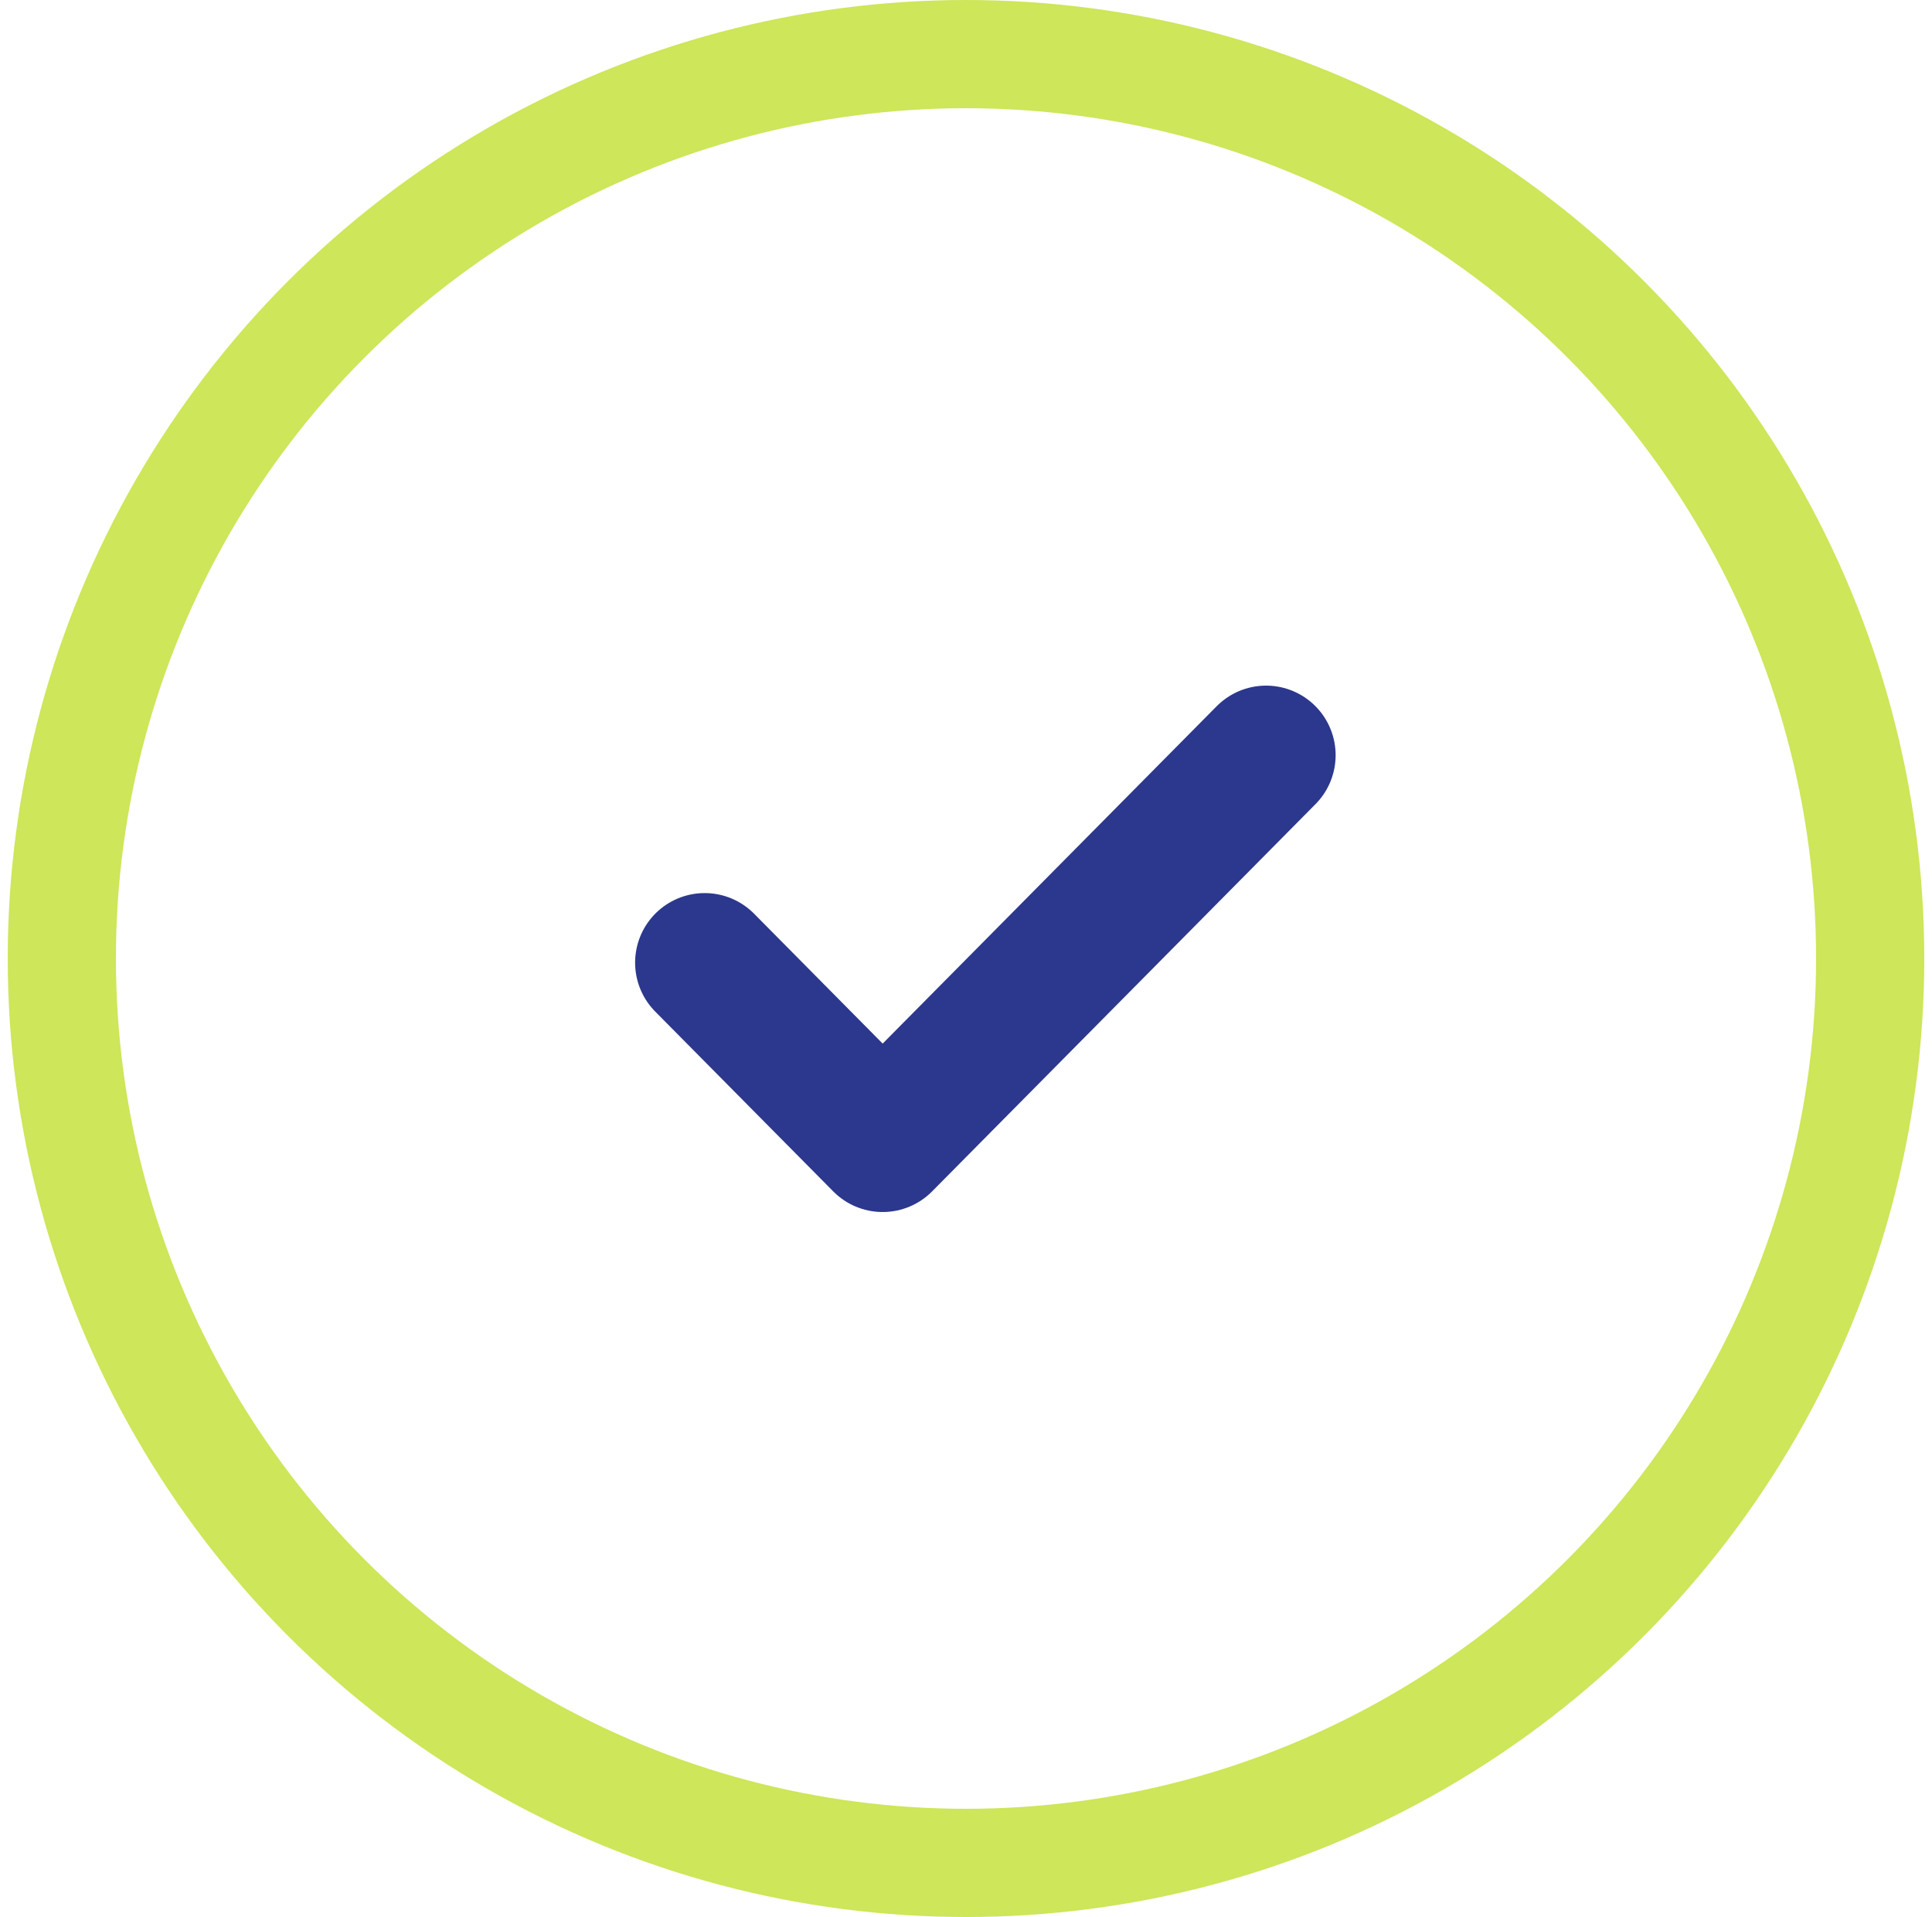
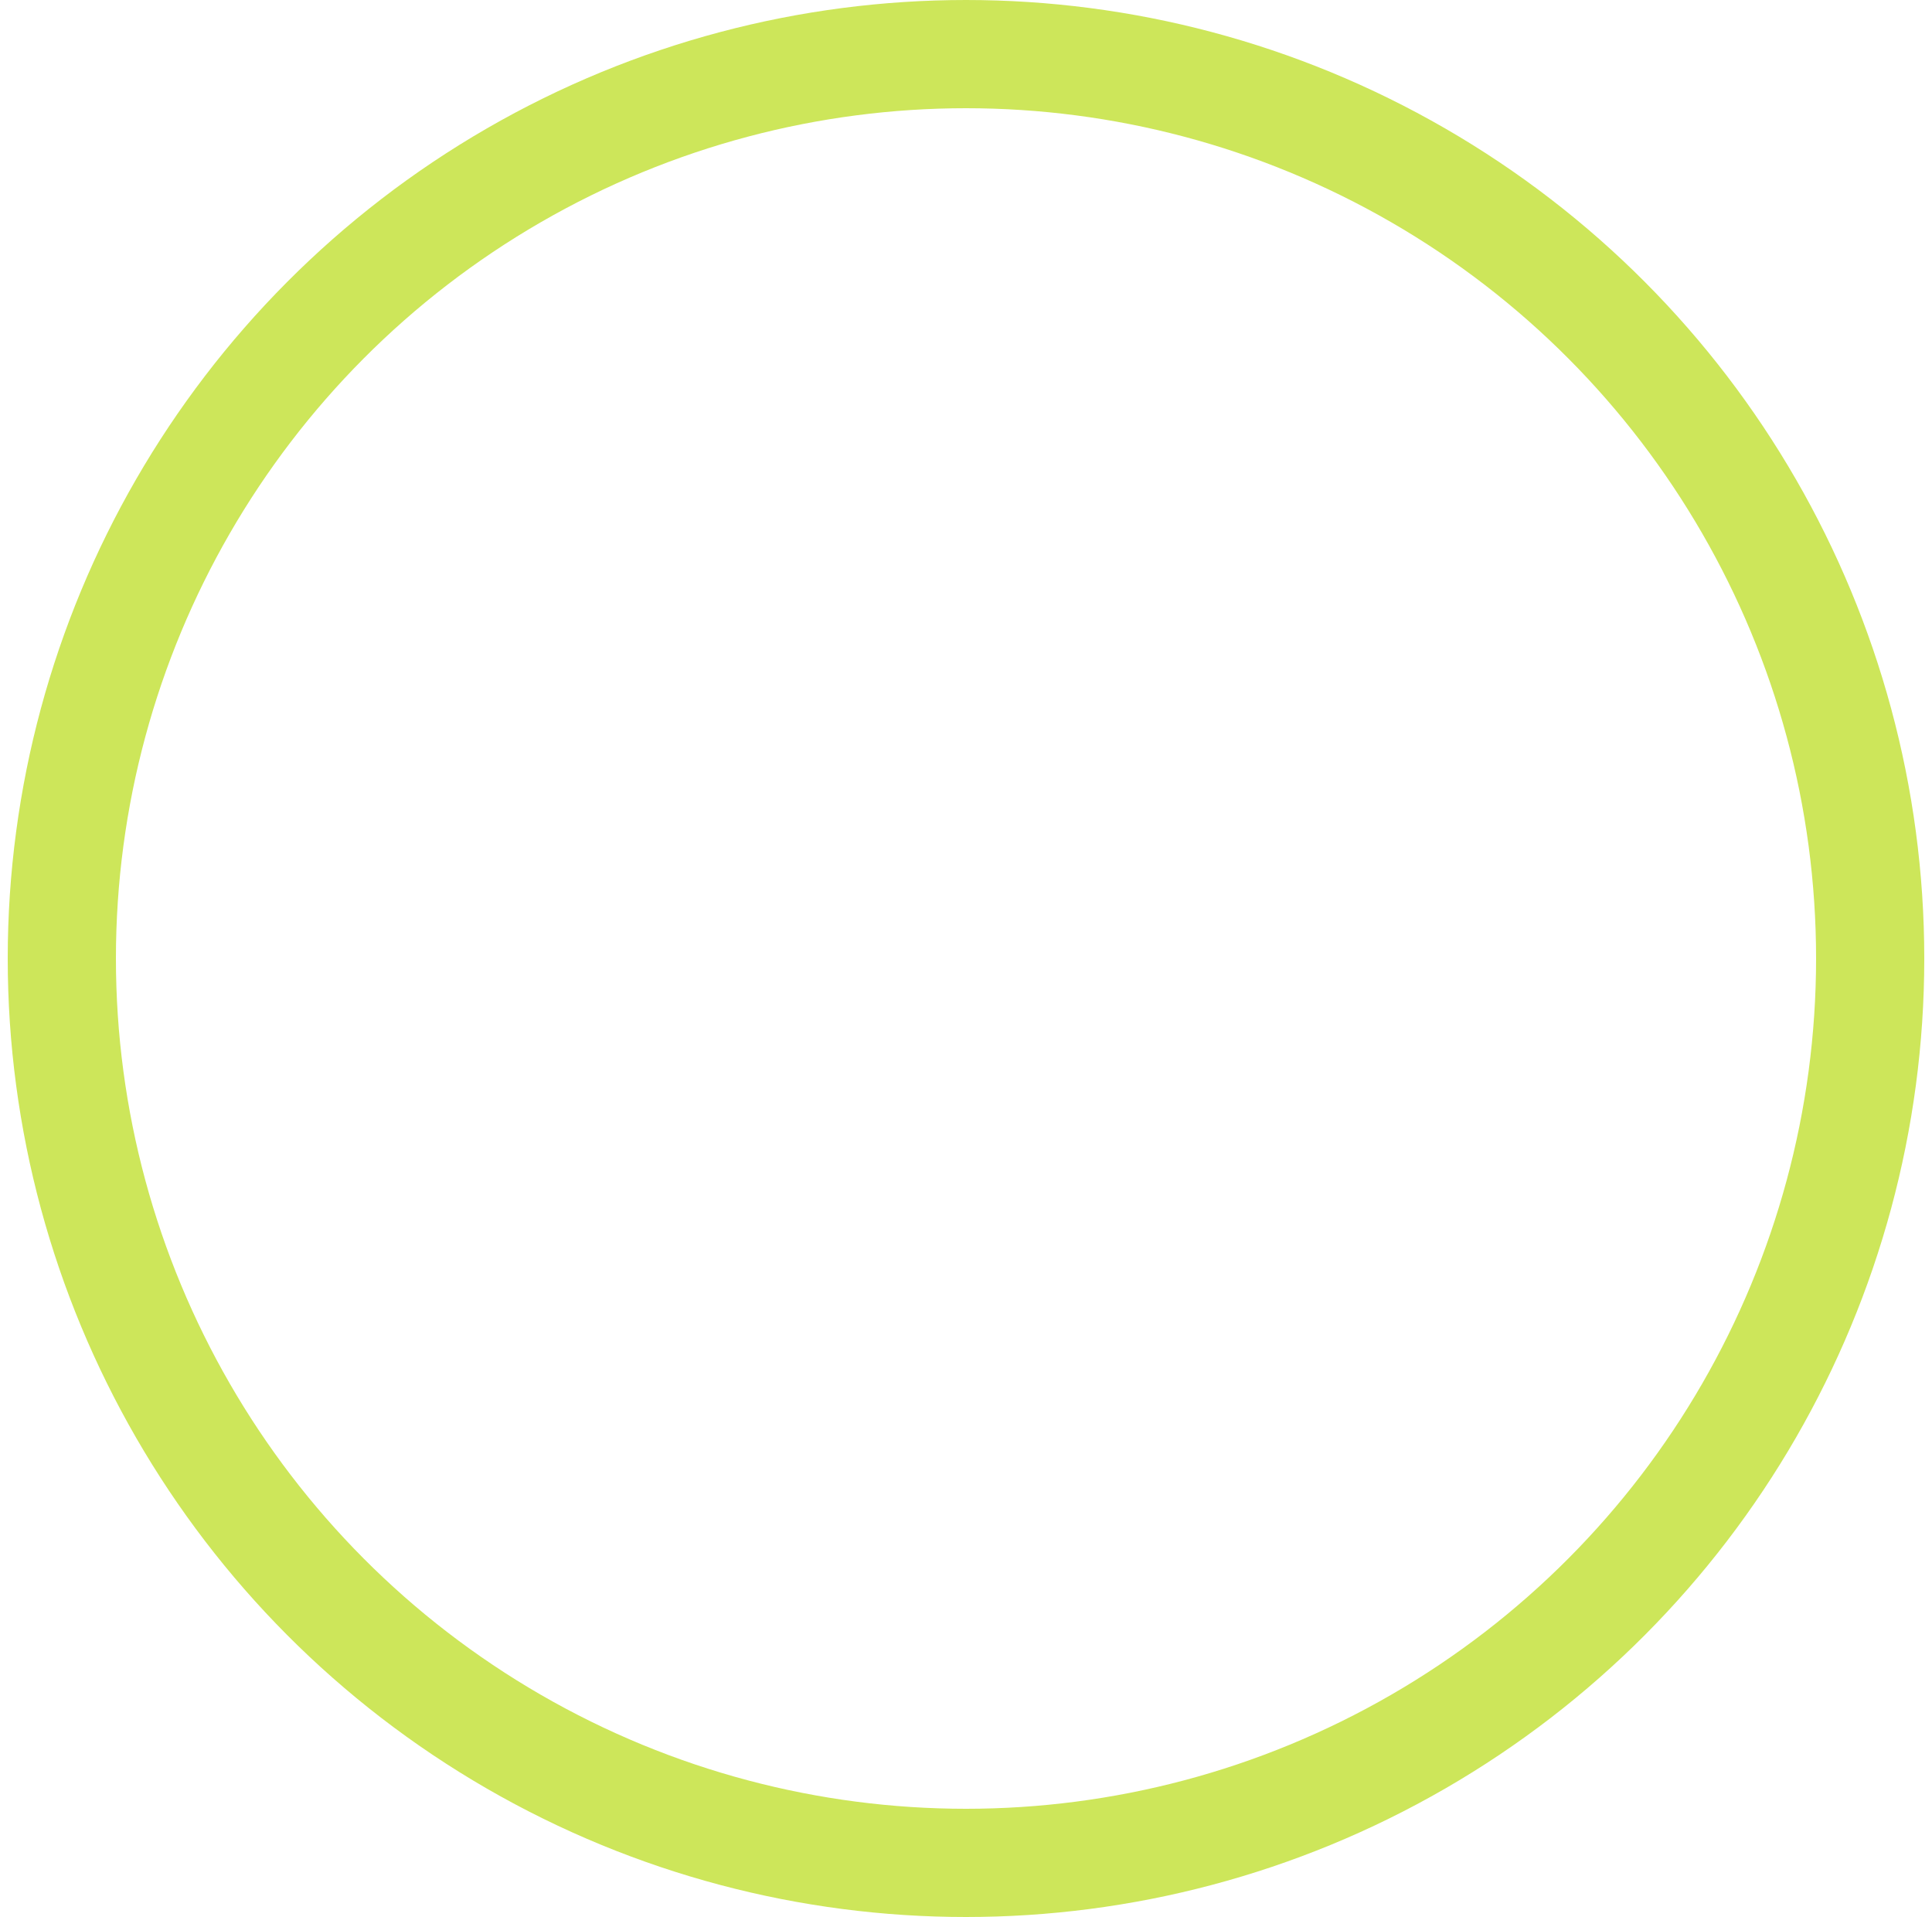
<svg xmlns="http://www.w3.org/2000/svg" width="125" height="124" viewBox="0 0 125 124" fill="none">
  <circle cx="62.5" cy="62" r="58.5" stroke="#CDE65A" stroke-width="7" />
-   <path d="M45.591 62.268L57.108 73.899L81.915 48.849" stroke="#2C388D" stroke-width="9" stroke-linecap="round" stroke-linejoin="round" />
</svg>